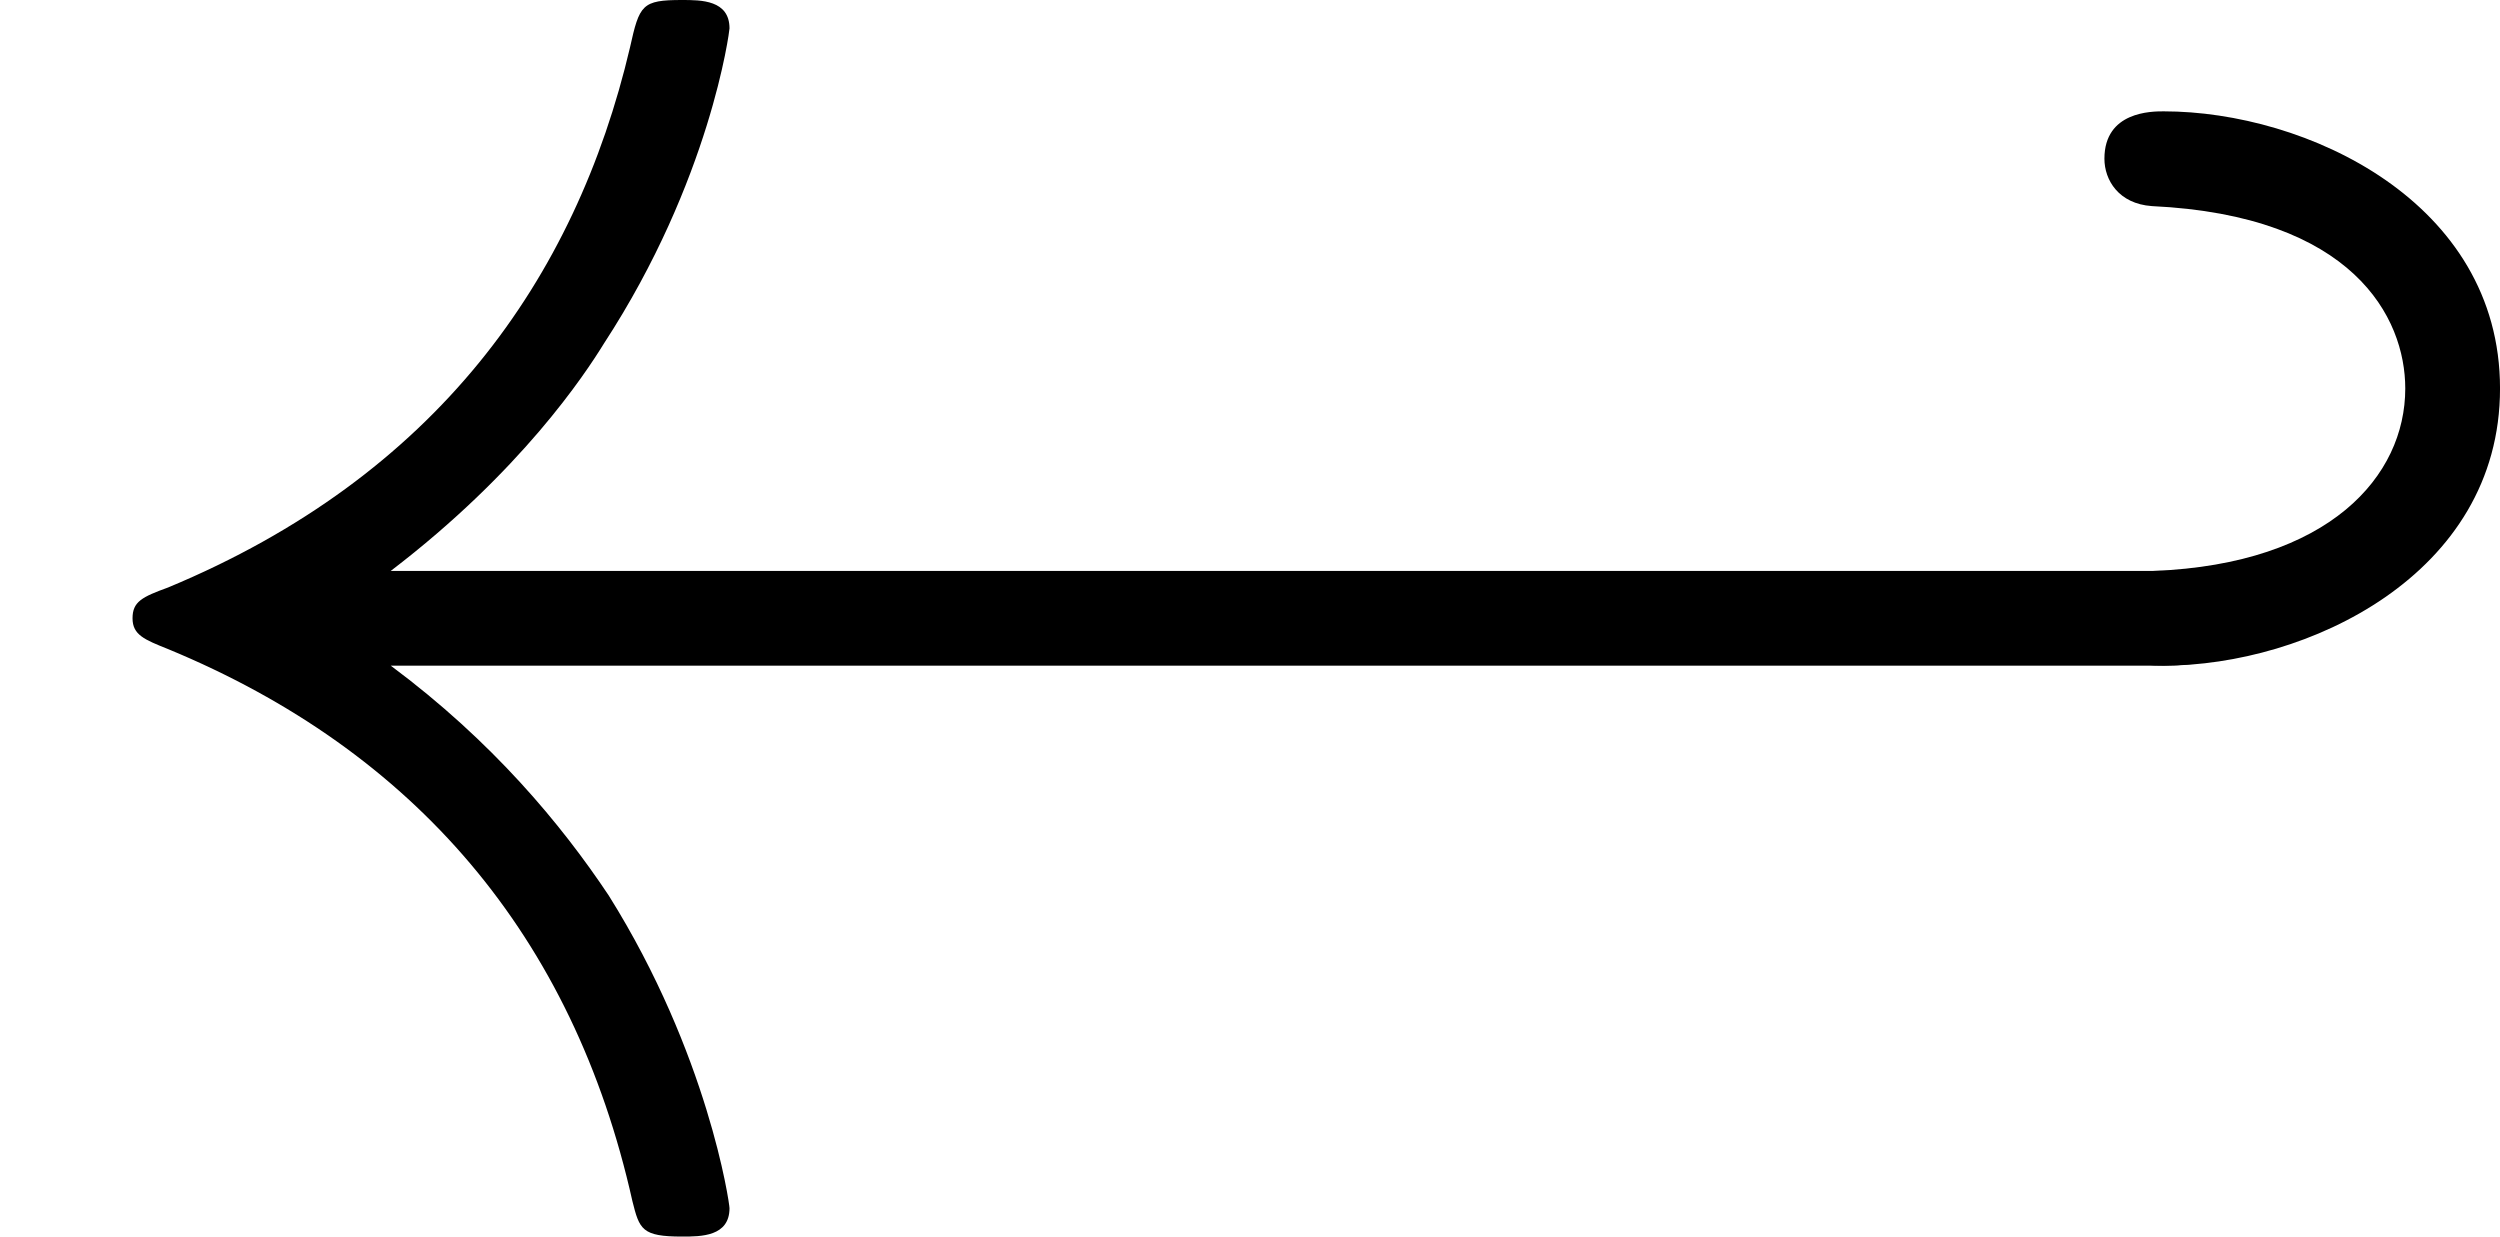
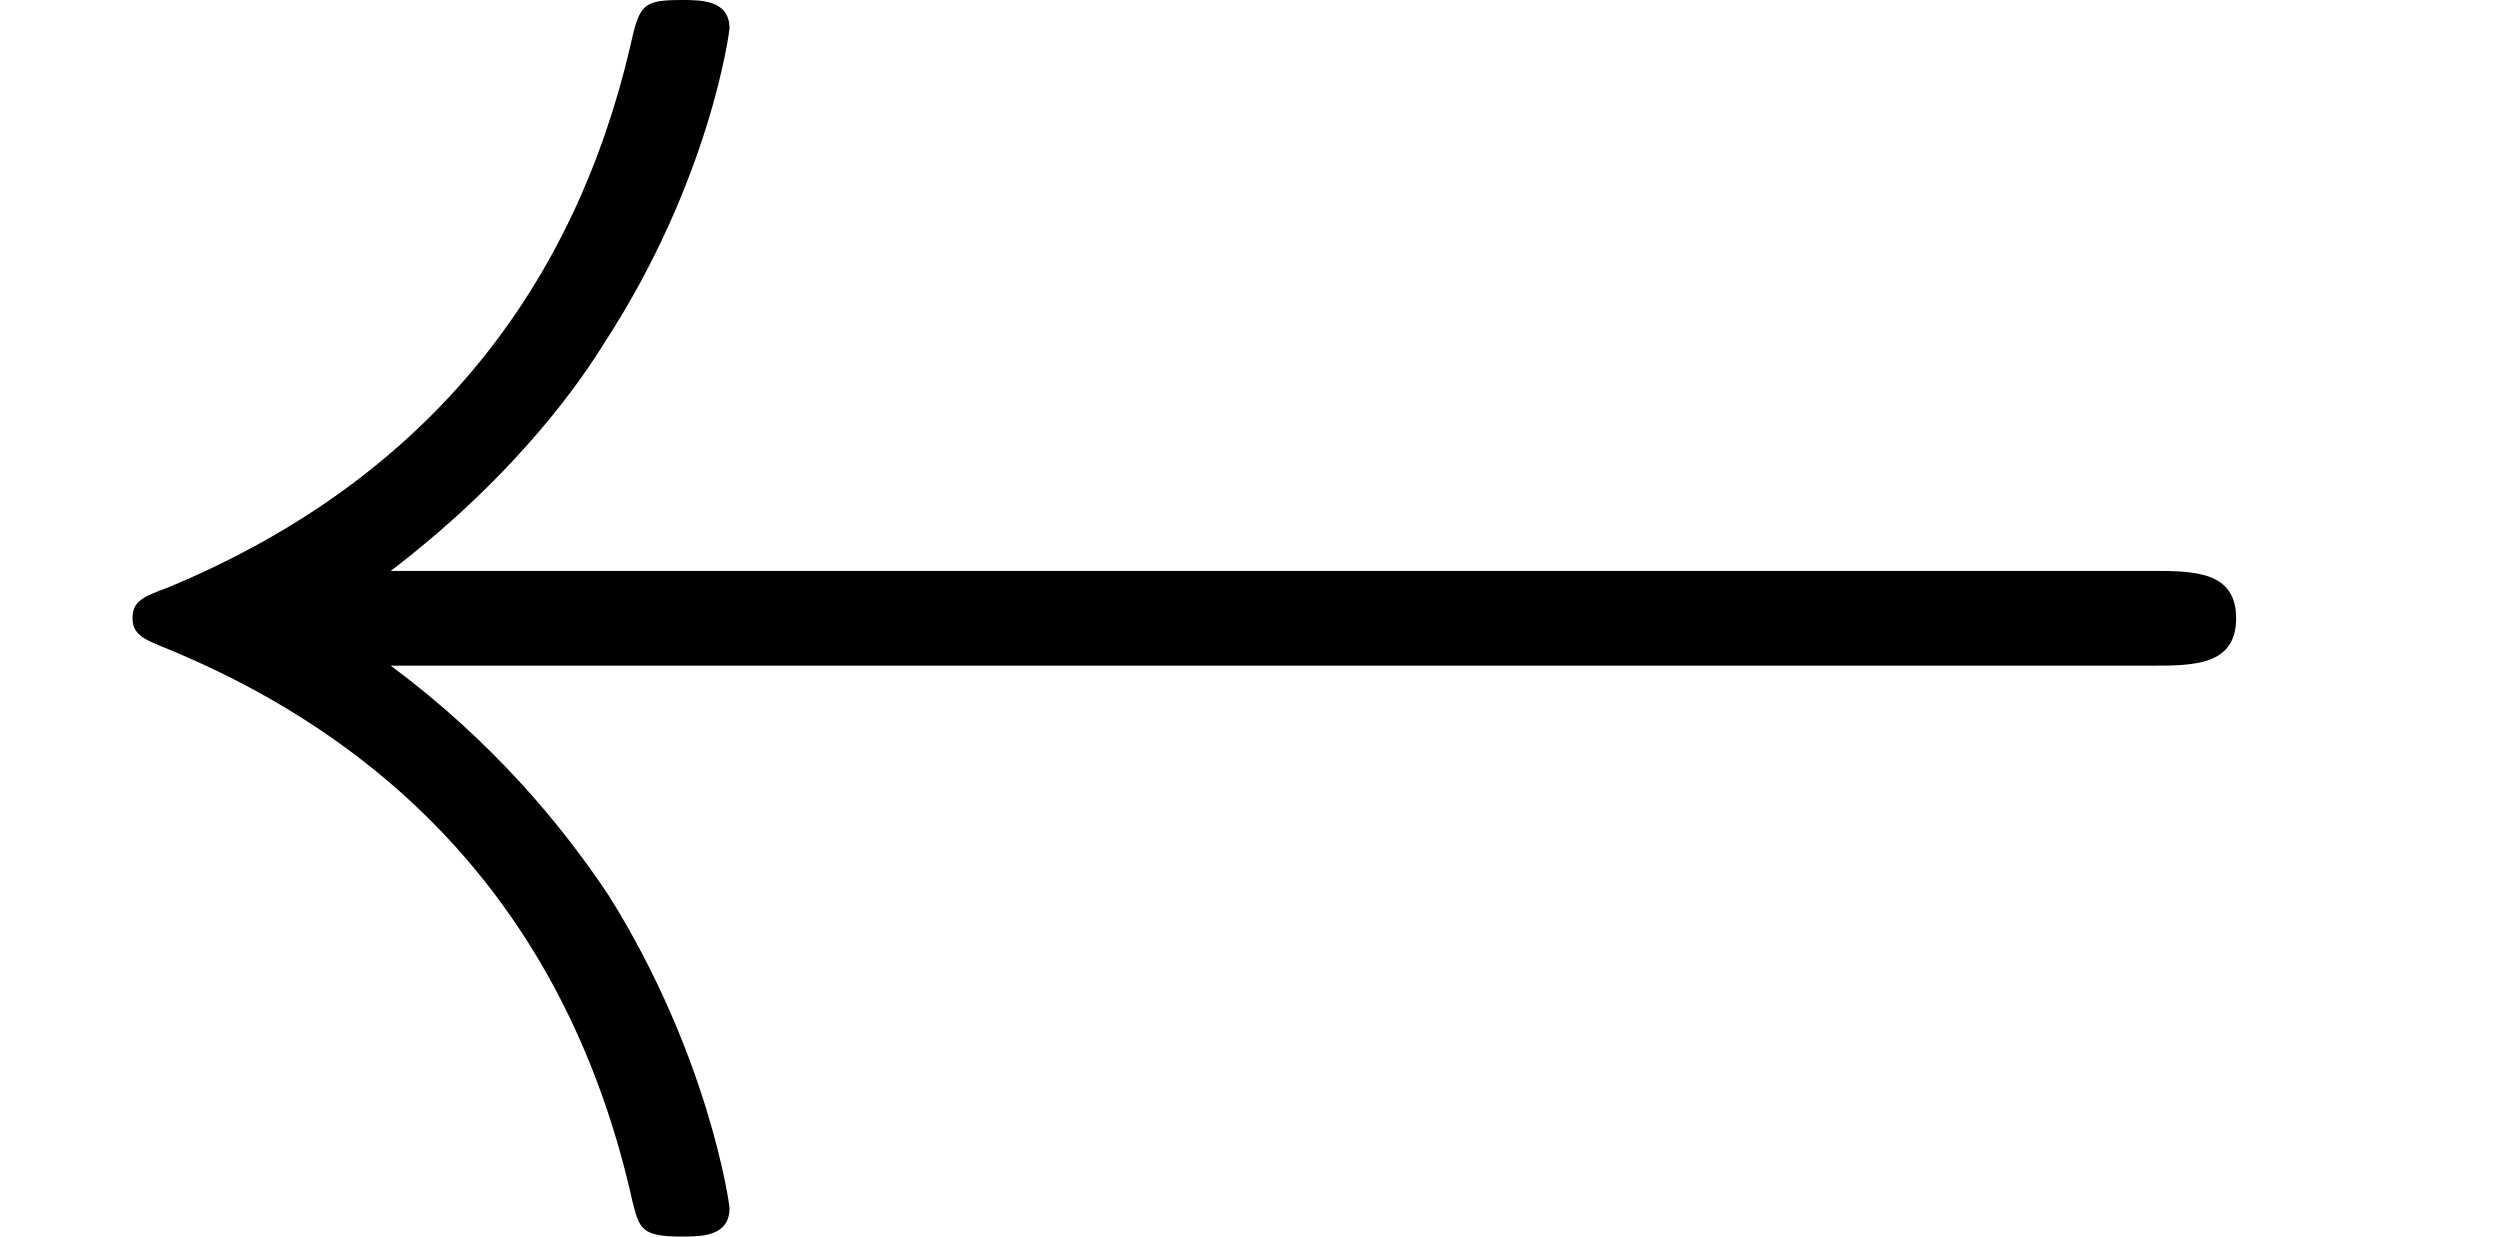
<svg xmlns="http://www.w3.org/2000/svg" xmlns:xlink="http://www.w3.org/1999/xlink" height="104.4pt" version="1.1" viewBox="4398.89 1693.32 211.068 104.4" width="211.068pt">
  <defs>
    <path d="M9.08 -2.3C9.26 -2.3 9.44 -2.3 9.44 -2.5S9.26 -2.7 9.08 -2.7H1.65C2.2 -3.12 2.47 -3.53 2.55 -3.66C3 -4.35 3.08 -4.98 3.08 -4.99C3.08 -5.11 2.96 -5.11 2.88 -5.11C2.71 -5.11 2.7 -5.09 2.66 -4.91C2.43 -3.93 1.84 -3.1 0.71 -2.63C0.6 -2.59 0.56 -2.57 0.56 -2.5S0.61 -2.41 0.71 -2.37C1.75 -1.94 2.42 -1.16 2.67 -0.04C2.7 0.08 2.71 0.11 2.88 0.11C2.96 0.11 3.08 0.11 3.08 -0.01C3.08 -0.03 2.99 -0.66 2.57 -1.33C2.37 -1.63 2.08 -1.98 1.65 -2.3H9.08Z" id="g0-32" />
-     <path d="M2.22 -3.47C2.22 -4.26 1.4 -4.64 0.8 -4.64C0.75 -4.64 0.55 -4.64 0.55 -4.44C0.55 -4.35 0.61 -4.25 0.75 -4.24C1.6 -4.2 1.82 -3.77 1.82 -3.47C1.82 -3.1 1.5 -2.73 0.76 -2.7C0.55 -2.69 0.55 -2.51 0.55 -2.5C0.55 -2.3 0.75 -2.3 0.8 -2.3C1.4 -2.3 2.22 -2.68 2.22 -3.47Z" id="g1-45" />
  </defs>
  <g id="page1" transform="matrix(20 0 0 20 0 0)">
    <use x="219.944" xlink:href="#g0-32" y="89.776" />
    <use x="228.278" xlink:href="#g1-45" y="89.776" />
  </g>
</svg>